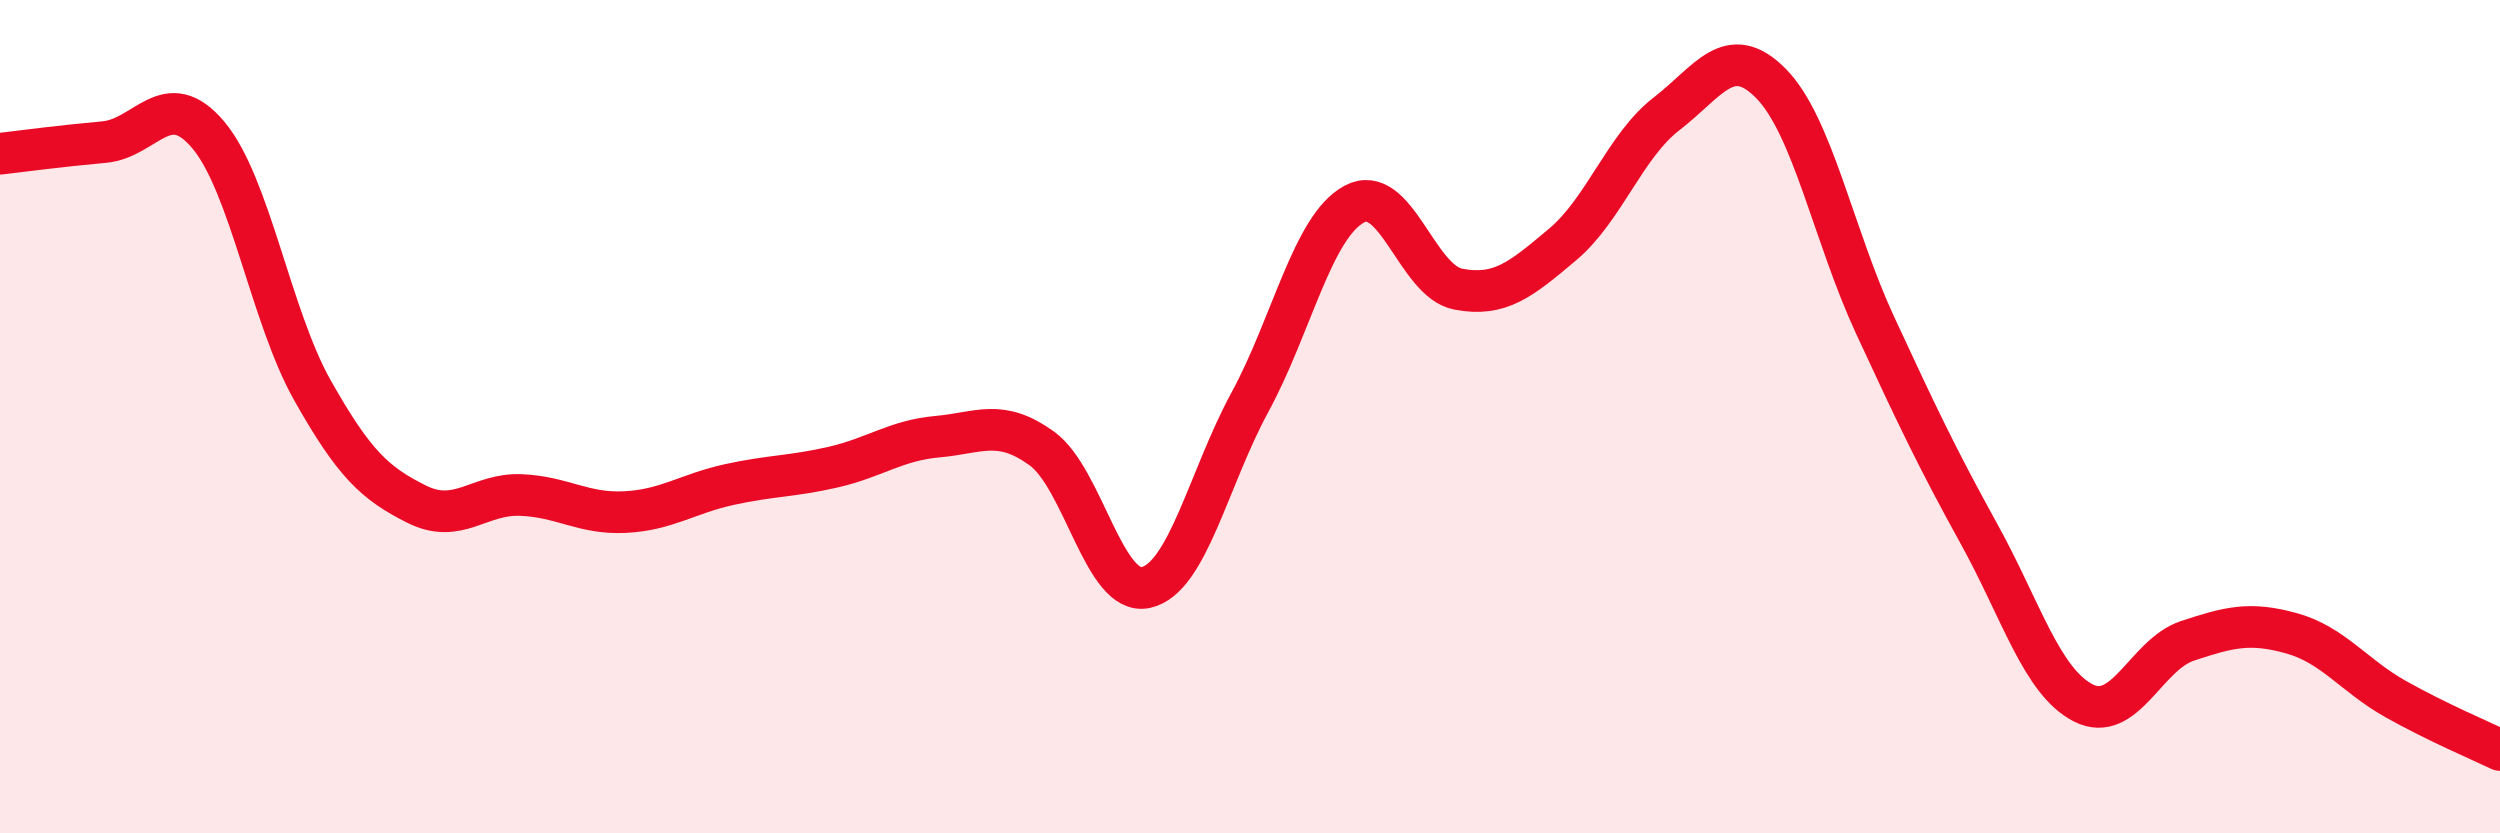
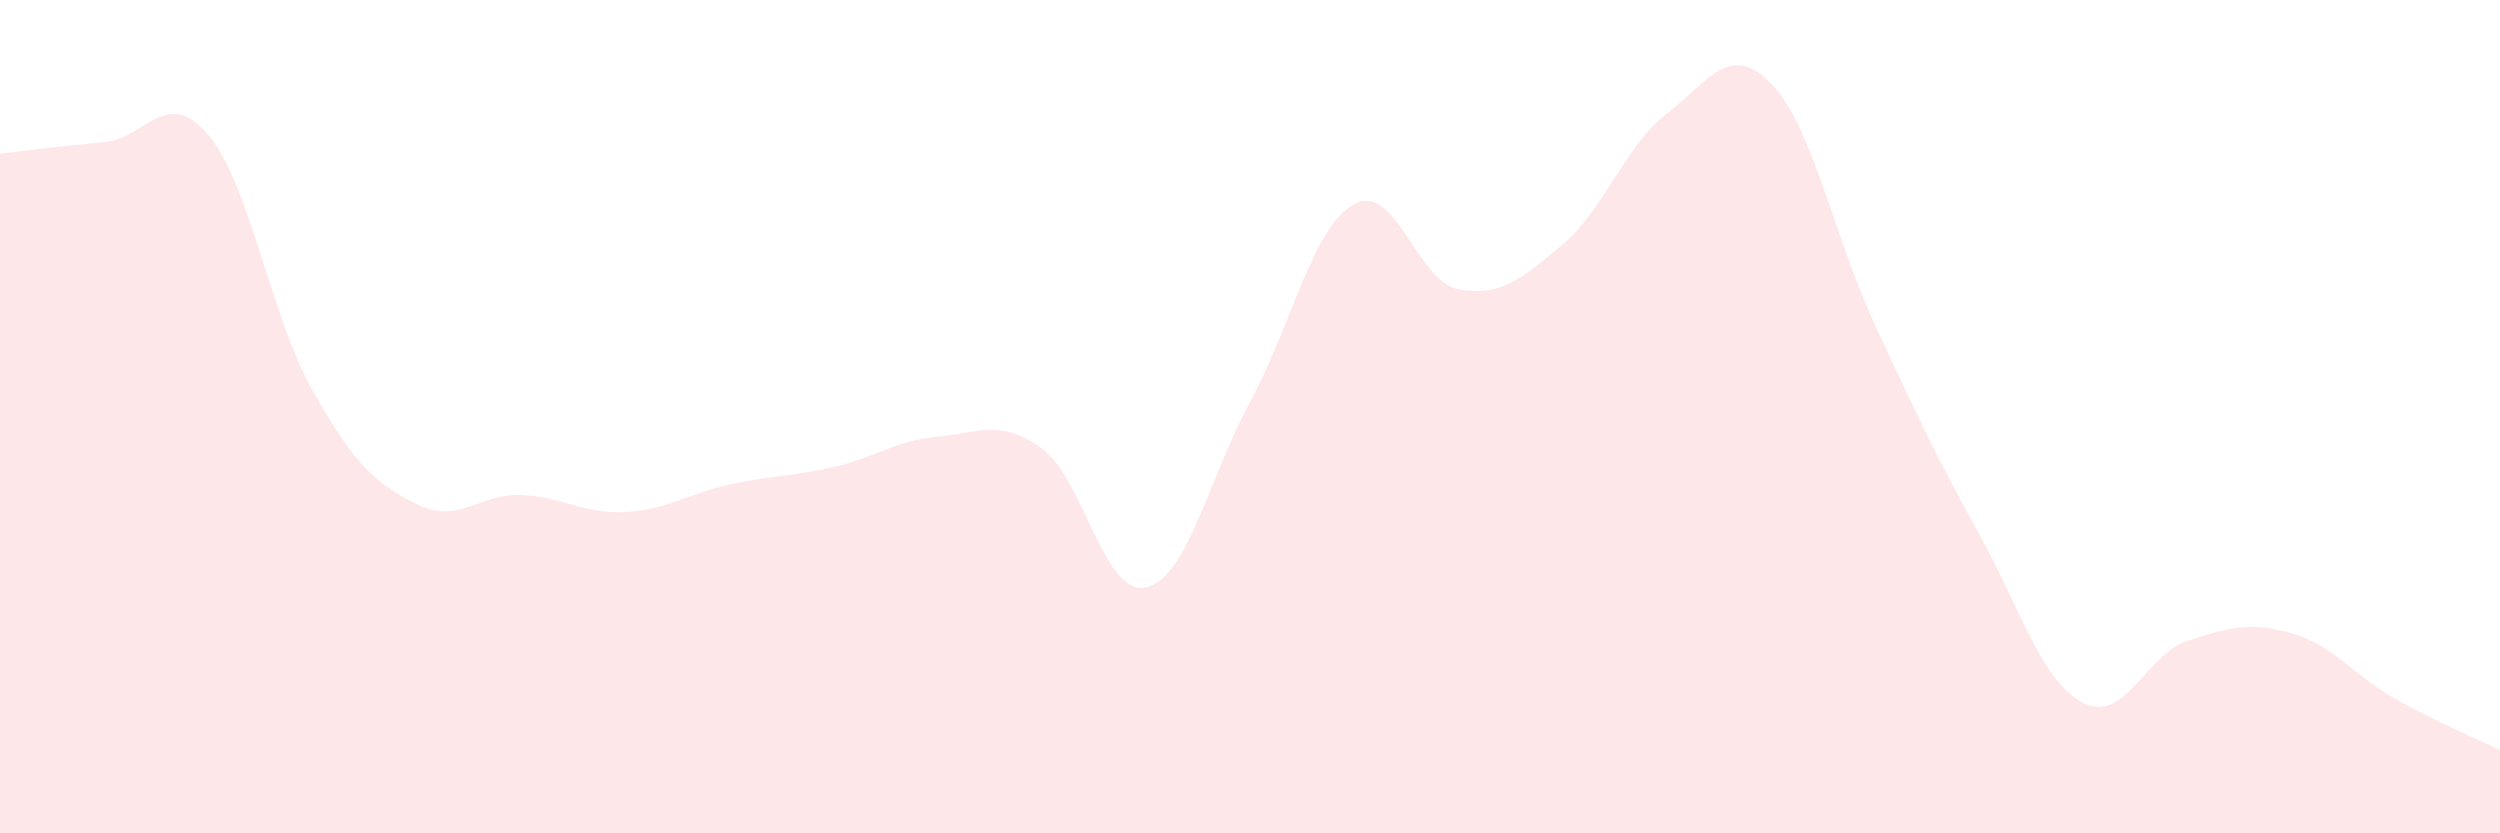
<svg xmlns="http://www.w3.org/2000/svg" width="60" height="20" viewBox="0 0 60 20">
  <path d="M 0,3.69 C 0.5,3.63 1.5,3.5 2.5,3.41 C 3.5,3.32 4,2.05 5,3.24 C 6,4.43 6.5,7.6 7.5,9.37 C 8.5,11.14 9,11.6 10,12.1 C 11,12.6 11.5,11.84 12.5,11.88 C 13.5,11.92 14,12.34 15,12.29 C 16,12.24 16.5,11.85 17.5,11.63 C 18.5,11.41 19,11.44 20,11.21 C 21,10.98 21.5,10.57 22.5,10.48 C 23.5,10.39 24,10.04 25,10.76 C 26,11.48 26.5,14.32 27.5,14.1 C 28.5,13.88 29,11.49 30,9.65 C 31,7.81 31.5,5.44 32.5,4.9 C 33.5,4.36 34,6.75 35,6.94 C 36,7.13 36.5,6.71 37.5,5.87 C 38.5,5.03 39,3.5 40,2.73 C 41,1.96 41.5,0.99 42.5,2 C 43.5,3.01 44,5.64 45,7.8 C 46,9.96 46.5,11.01 47.5,12.82 C 48.5,14.63 49,16.36 50,16.87 C 51,17.38 51.5,15.71 52.5,15.38 C 53.5,15.05 54,14.92 55,15.2 C 56,15.48 56.5,16.22 57.5,16.78 C 58.5,17.34 59.5,17.76 60,18L60 20L0 20Z" fill="#EB0A25" opacity="0.1" stroke-linecap="round" stroke-linejoin="round" />
-   <path d="M 0,3.69 C 0.5,3.63 1.5,3.5 2.5,3.41 C 3.5,3.32 4,2.05 5,3.24 C 6,4.43 6.5,7.6 7.5,9.37 C 8.5,11.14 9,11.6 10,12.1 C 11,12.6 11.5,11.84 12.5,11.88 C 13.5,11.92 14,12.34 15,12.29 C 16,12.24 16.5,11.85 17.5,11.63 C 18.5,11.41 19,11.44 20,11.21 C 21,10.98 21.5,10.57 22.5,10.48 C 23.5,10.39 24,10.04 25,10.76 C 26,11.48 26.5,14.32 27.5,14.1 C 28.5,13.88 29,11.49 30,9.65 C 31,7.81 31.5,5.44 32.5,4.9 C 33.5,4.36 34,6.75 35,6.94 C 36,7.13 36.5,6.71 37.5,5.87 C 38.5,5.03 39,3.5 40,2.73 C 41,1.96 41.5,0.99 42.5,2 C 43.5,3.01 44,5.64 45,7.8 C 46,9.96 46.5,11.01 47.5,12.82 C 48.5,14.63 49,16.36 50,16.87 C 51,17.38 51.5,15.71 52.5,15.38 C 53.5,15.05 54,14.92 55,15.2 C 56,15.48 56.5,16.22 57.5,16.78 C 58.5,17.34 59.5,17.76 60,18" stroke="#EB0A25" stroke-width="1" fill="none" stroke-linecap="round" stroke-linejoin="round" />
</svg>